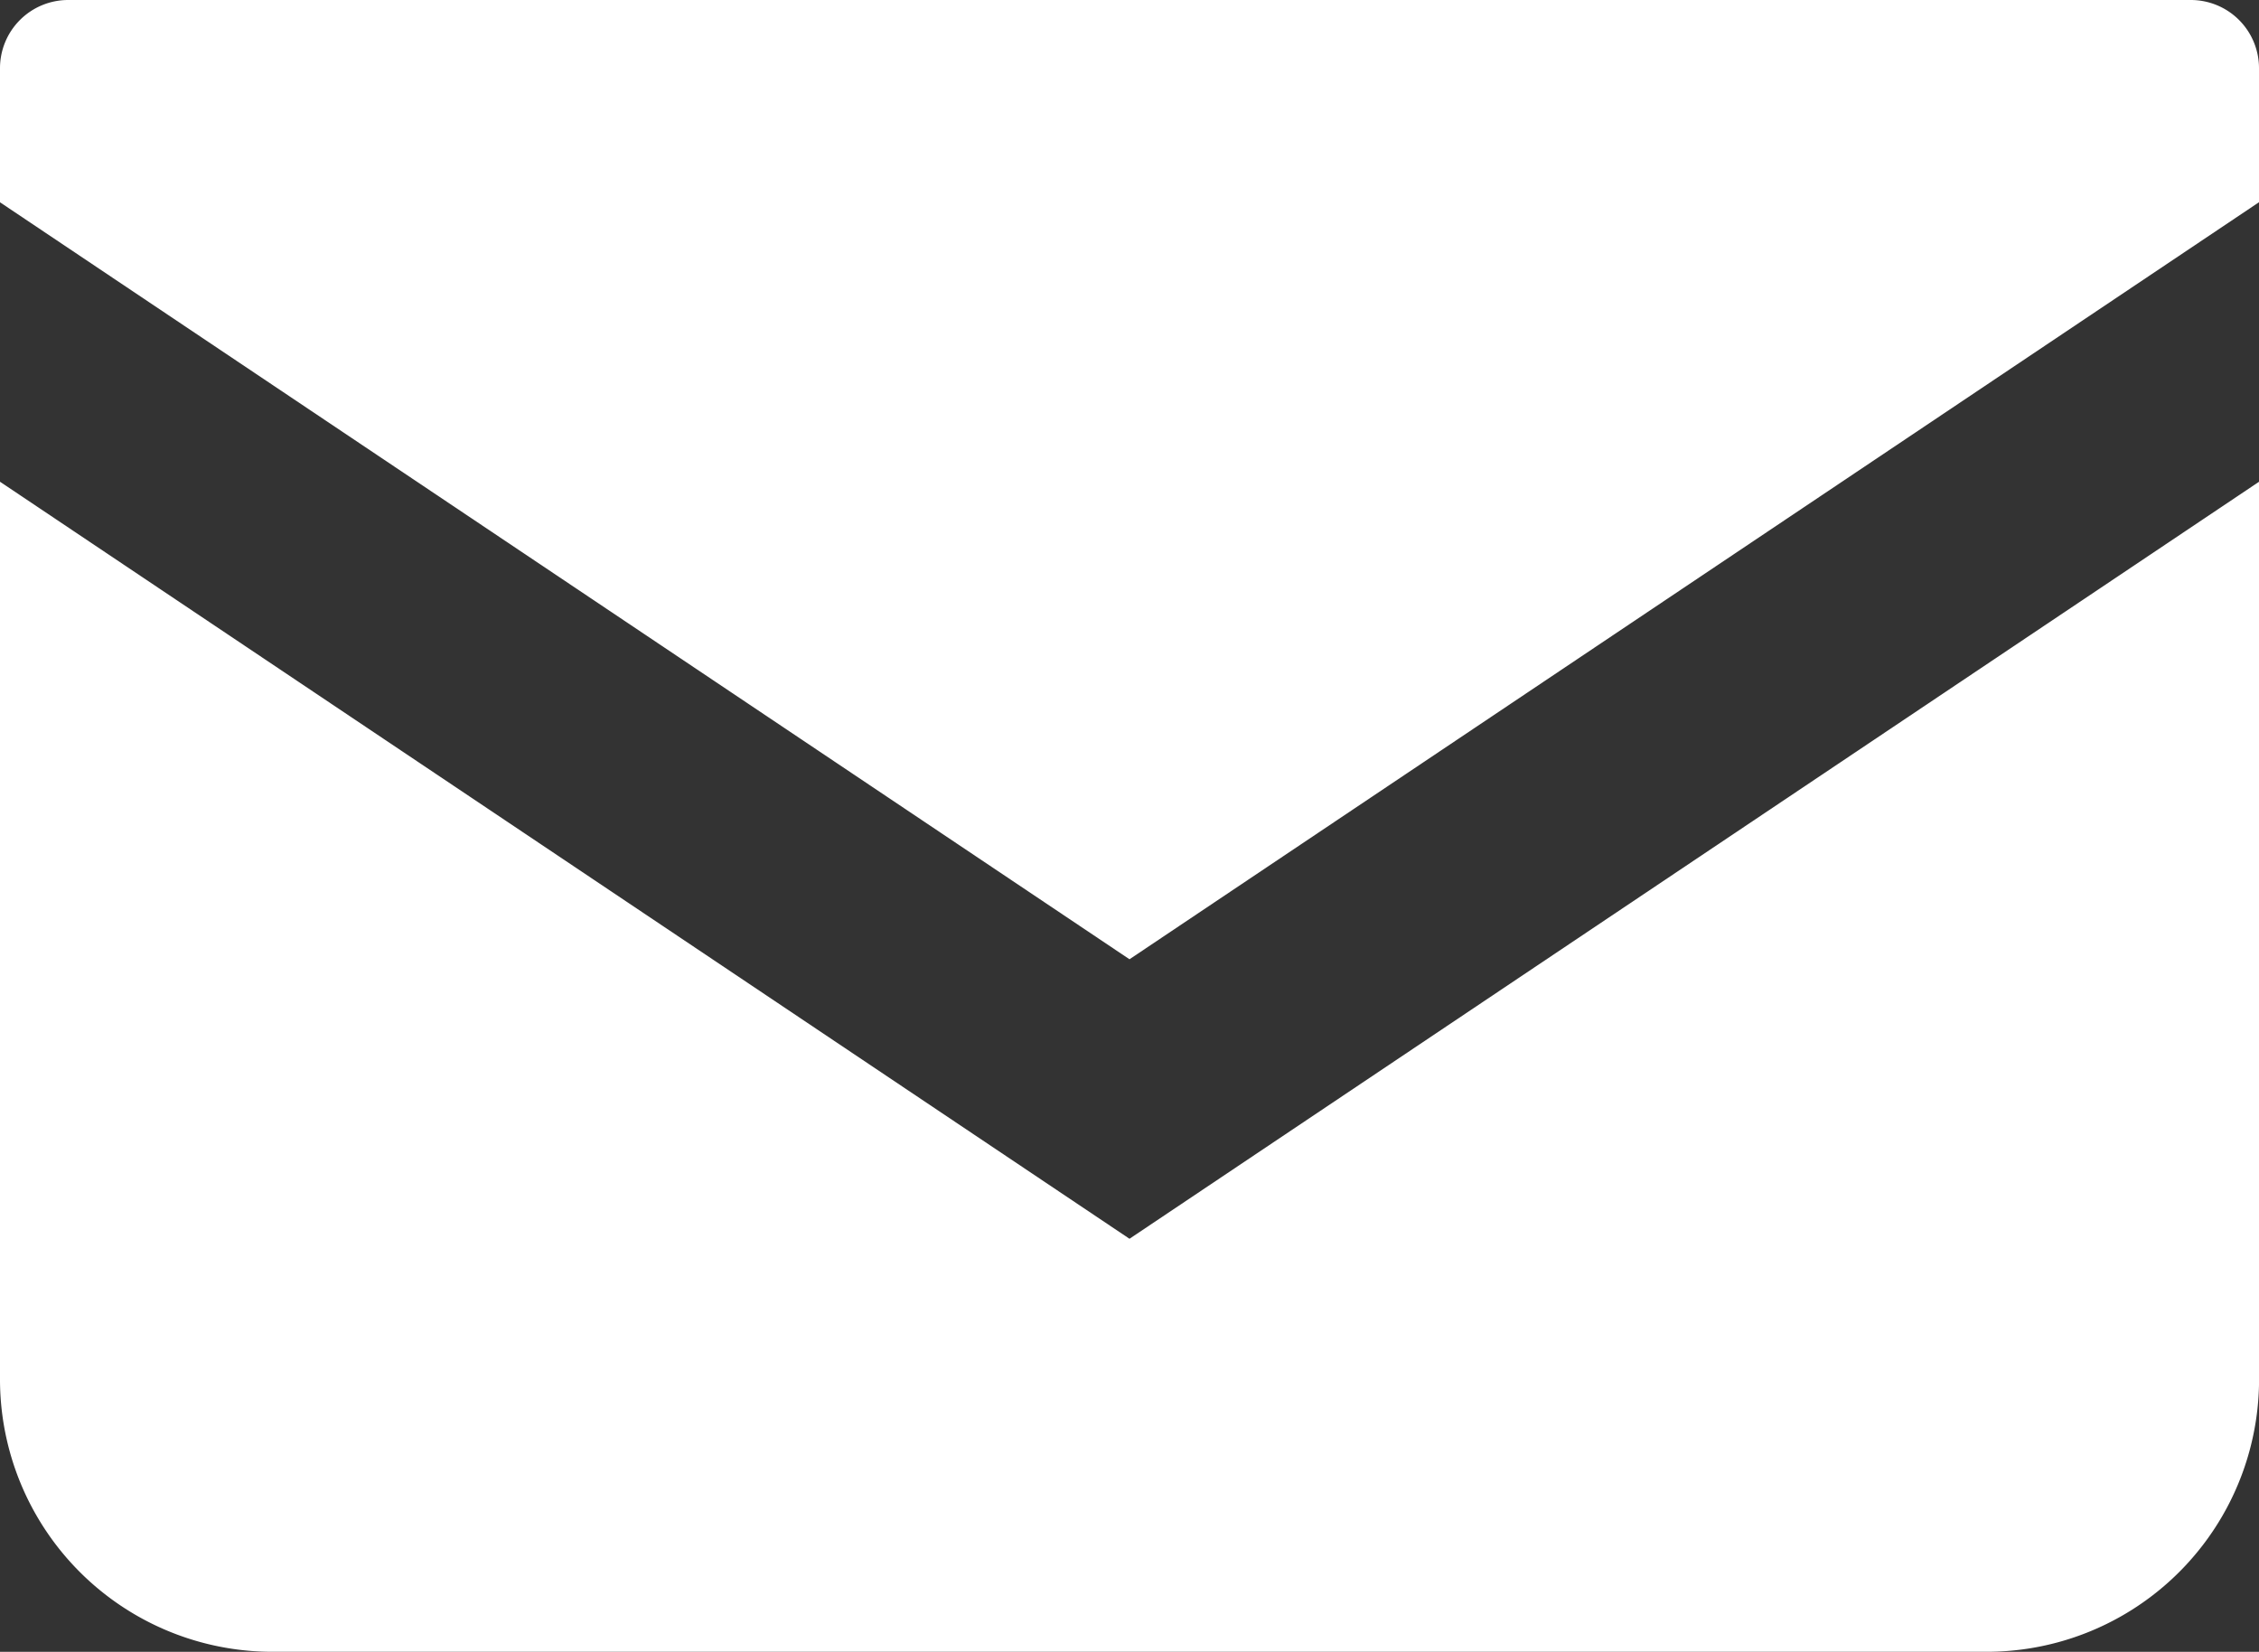
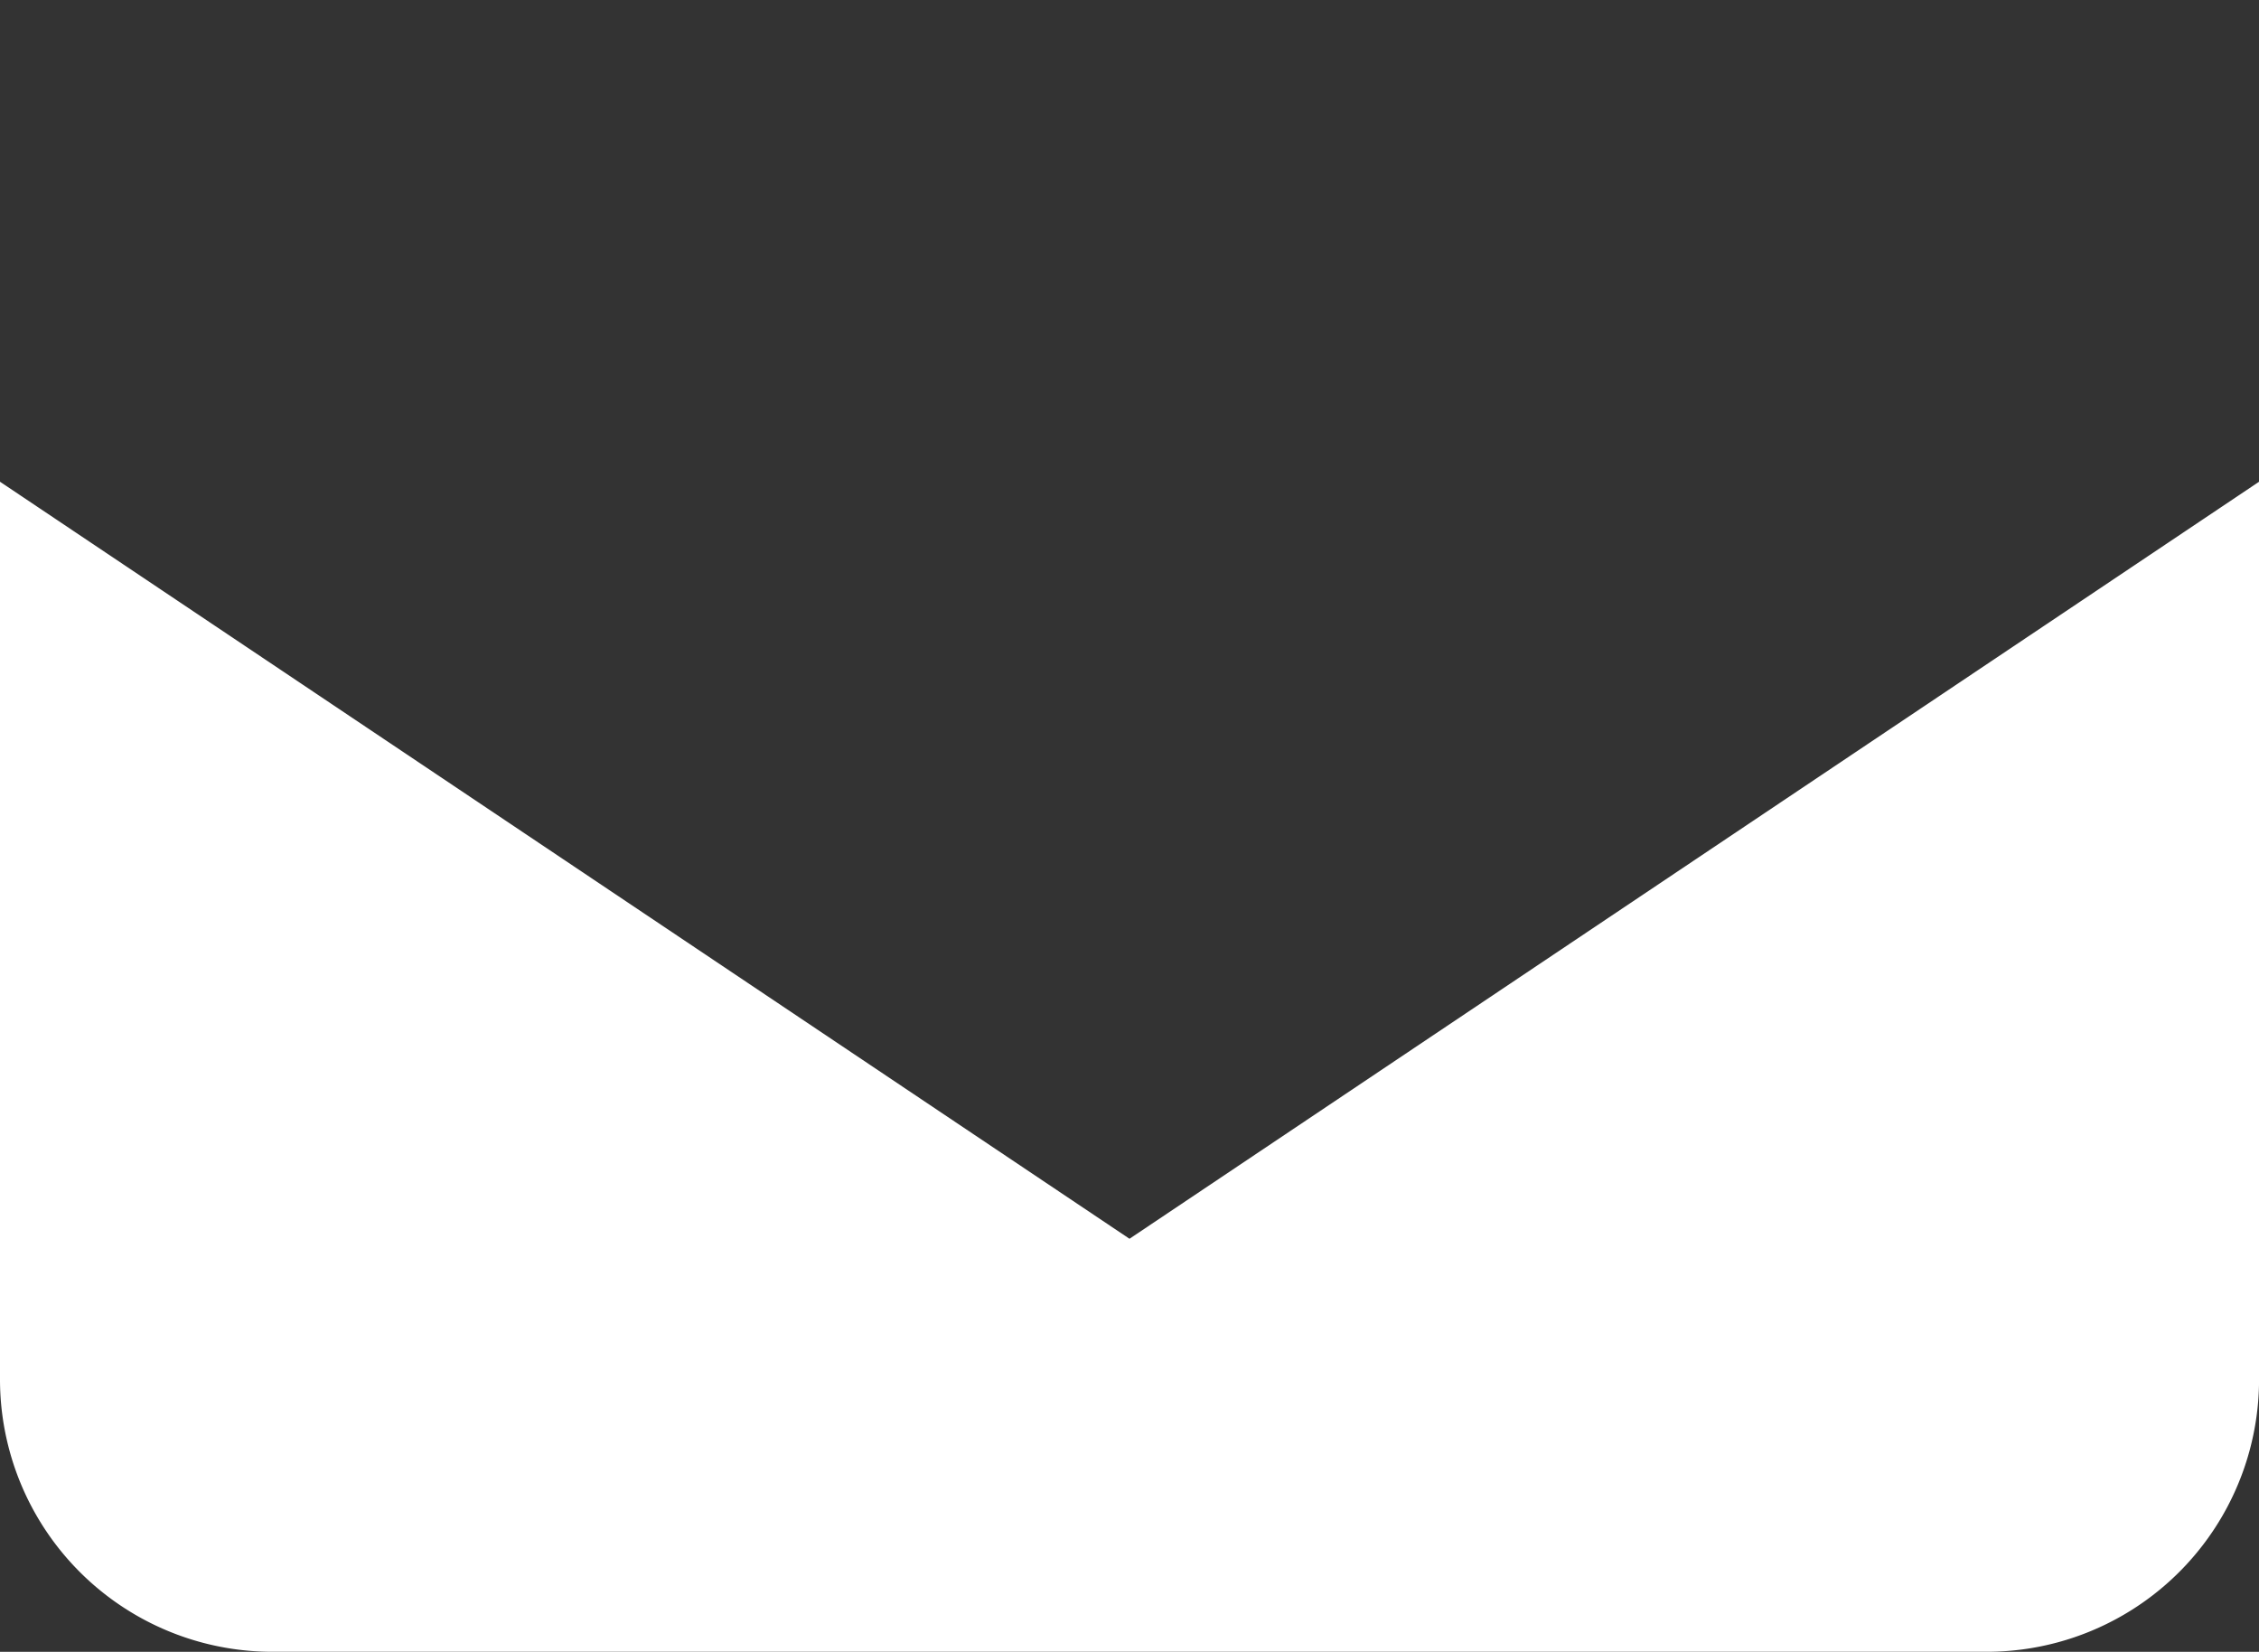
<svg xmlns="http://www.w3.org/2000/svg" id="メールの無料アイコン" width="38.532" height="28.172" viewBox="0 0 38.532 28.172">
  <rect x="0" y="0" width="38.532" height="28.172" fill="#333333" stroke="none" />
-   <path id="パス_5" data-name="パス 5" d="M37.37,68.828H1.162A1.163,1.163,0,0,0,0,69.991v2.287l19.266,12.91L38.532,72.277V69.991A1.163,1.163,0,0,0,37.37,68.828Z" transform="translate(0 -68.828)" fill="#fff" />
  <path id="パス_6" data-name="パス 6" d="M0,178v15.307a4.647,4.647,0,0,0,4.65,4.648H33.883a4.647,4.647,0,0,0,4.65-4.648V178L19.266,190.911Z" transform="translate(0 -169.784)" fill="#fff" />
</svg>